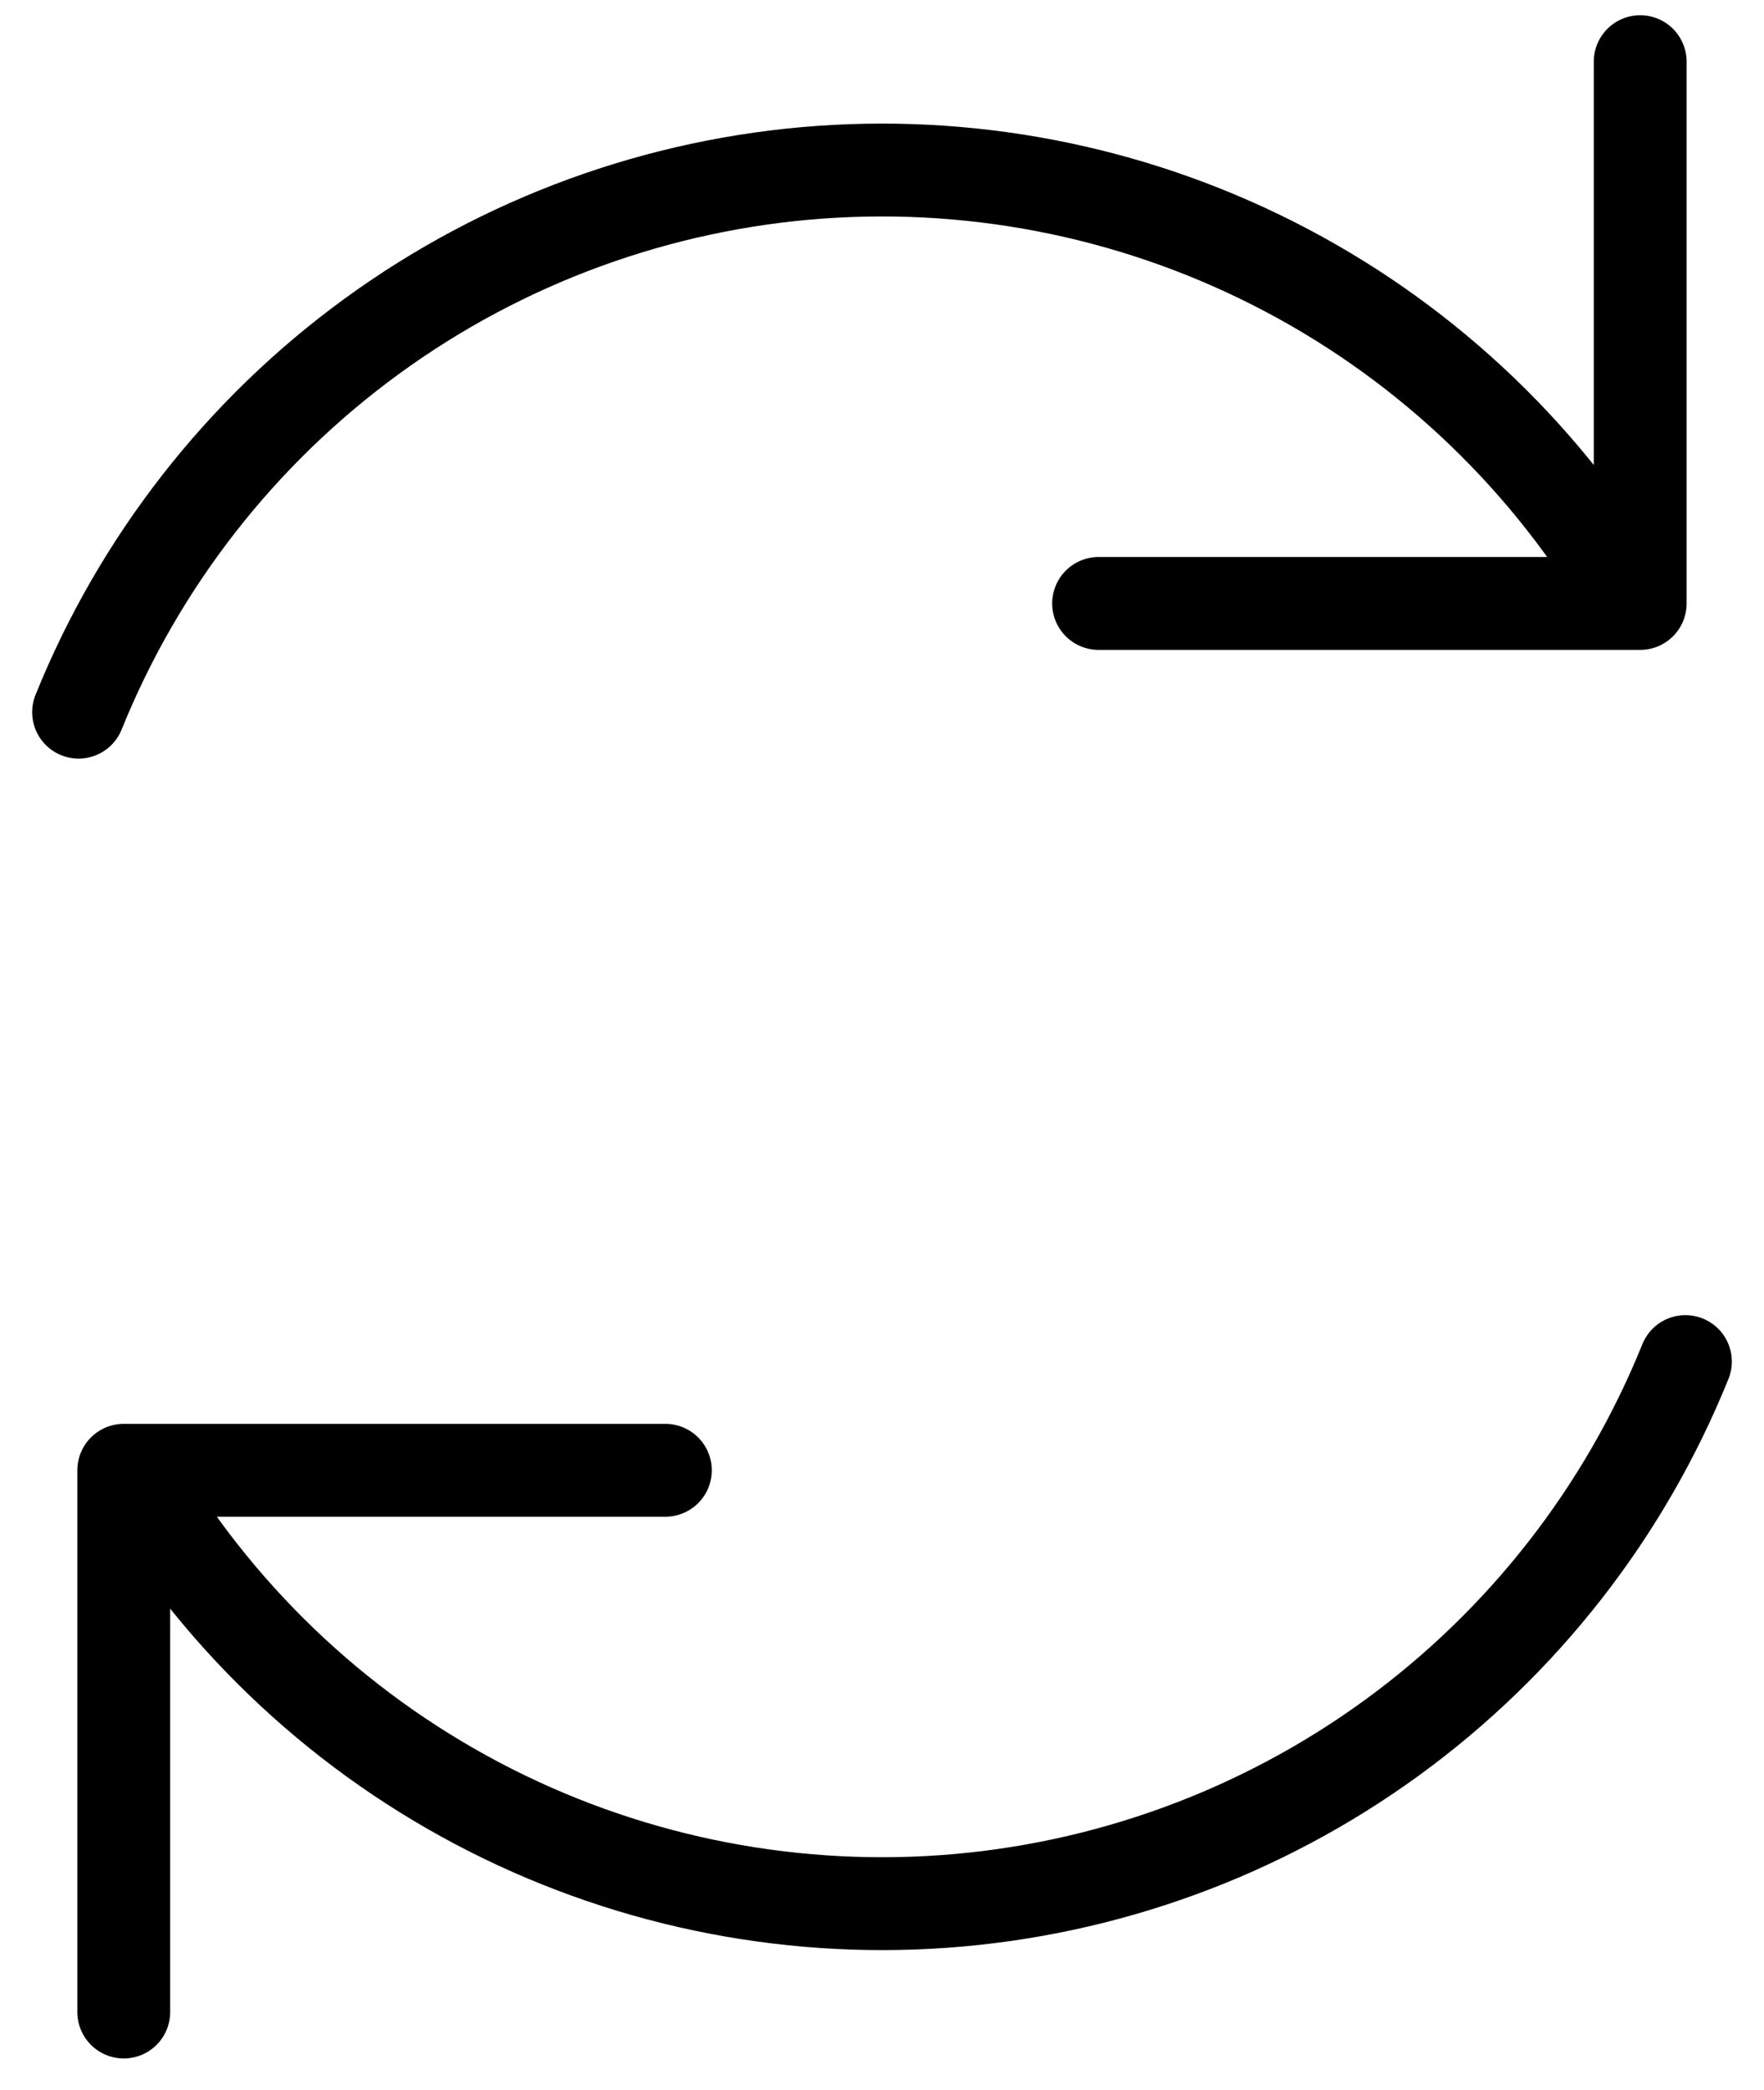
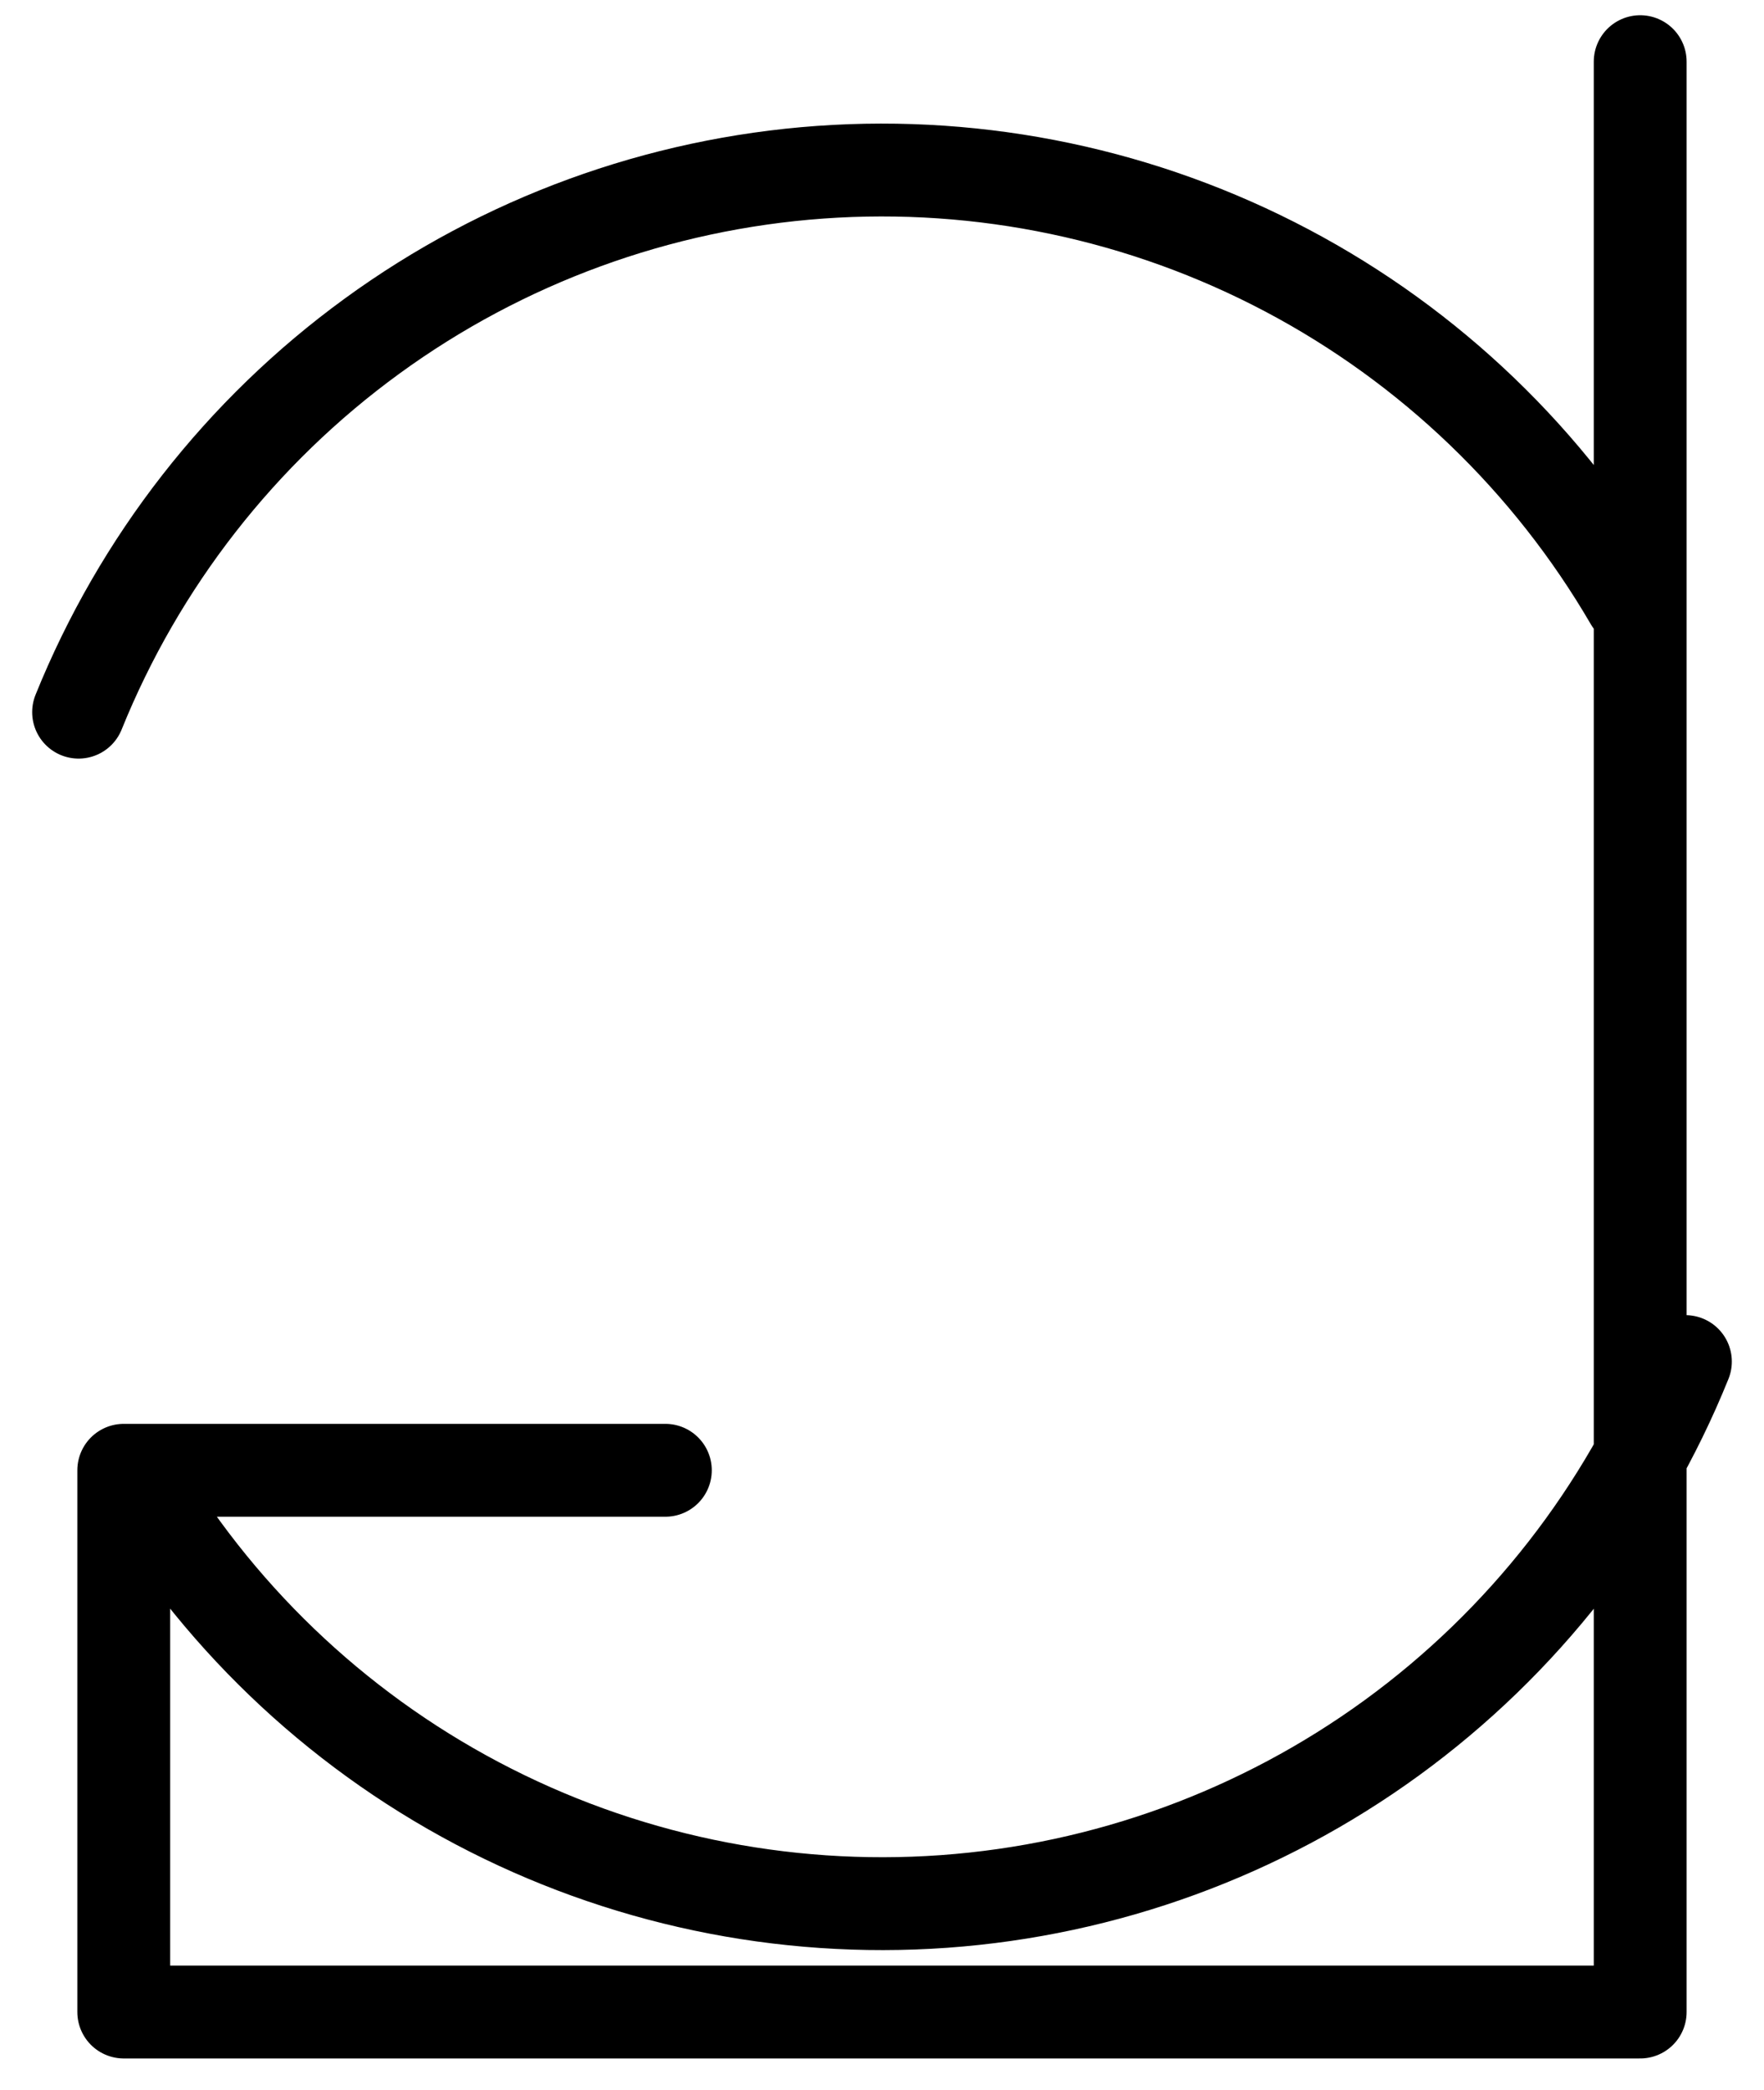
<svg xmlns="http://www.w3.org/2000/svg" width="38" height="45" viewBox="0 0 38 45" fill="none">
-   <path d="M14.333 31.662H2.666V43.328M23.666 12.995H35.333V1.328M1.693 15.336C3.002 12.098 5.192 9.292 8.016 7.237C10.839 5.181 14.186 3.959 17.669 3.709C21.152 3.46 24.634 4.192 27.722 5.824C30.81 7.455 33.376 9.921 35.133 12.939M36.307 29.321C34.999 32.559 32.809 35.365 29.985 37.421C27.161 39.476 23.818 40.697 20.335 40.947C16.852 41.196 13.367 40.464 10.279 38.832C7.191 37.201 4.624 34.736 2.867 31.717" stroke="black" stroke-width="2" stroke-linecap="round" stroke-linejoin="round" />
+   <path d="M14.333 31.662H2.666V43.328H35.333V1.328M1.693 15.336C3.002 12.098 5.192 9.292 8.016 7.237C10.839 5.181 14.186 3.959 17.669 3.709C21.152 3.46 24.634 4.192 27.722 5.824C30.81 7.455 33.376 9.921 35.133 12.939M36.307 29.321C34.999 32.559 32.809 35.365 29.985 37.421C27.161 39.476 23.818 40.697 20.335 40.947C16.852 41.196 13.367 40.464 10.279 38.832C7.191 37.201 4.624 34.736 2.867 31.717" stroke="black" stroke-width="2" stroke-linecap="round" stroke-linejoin="round" />
</svg>